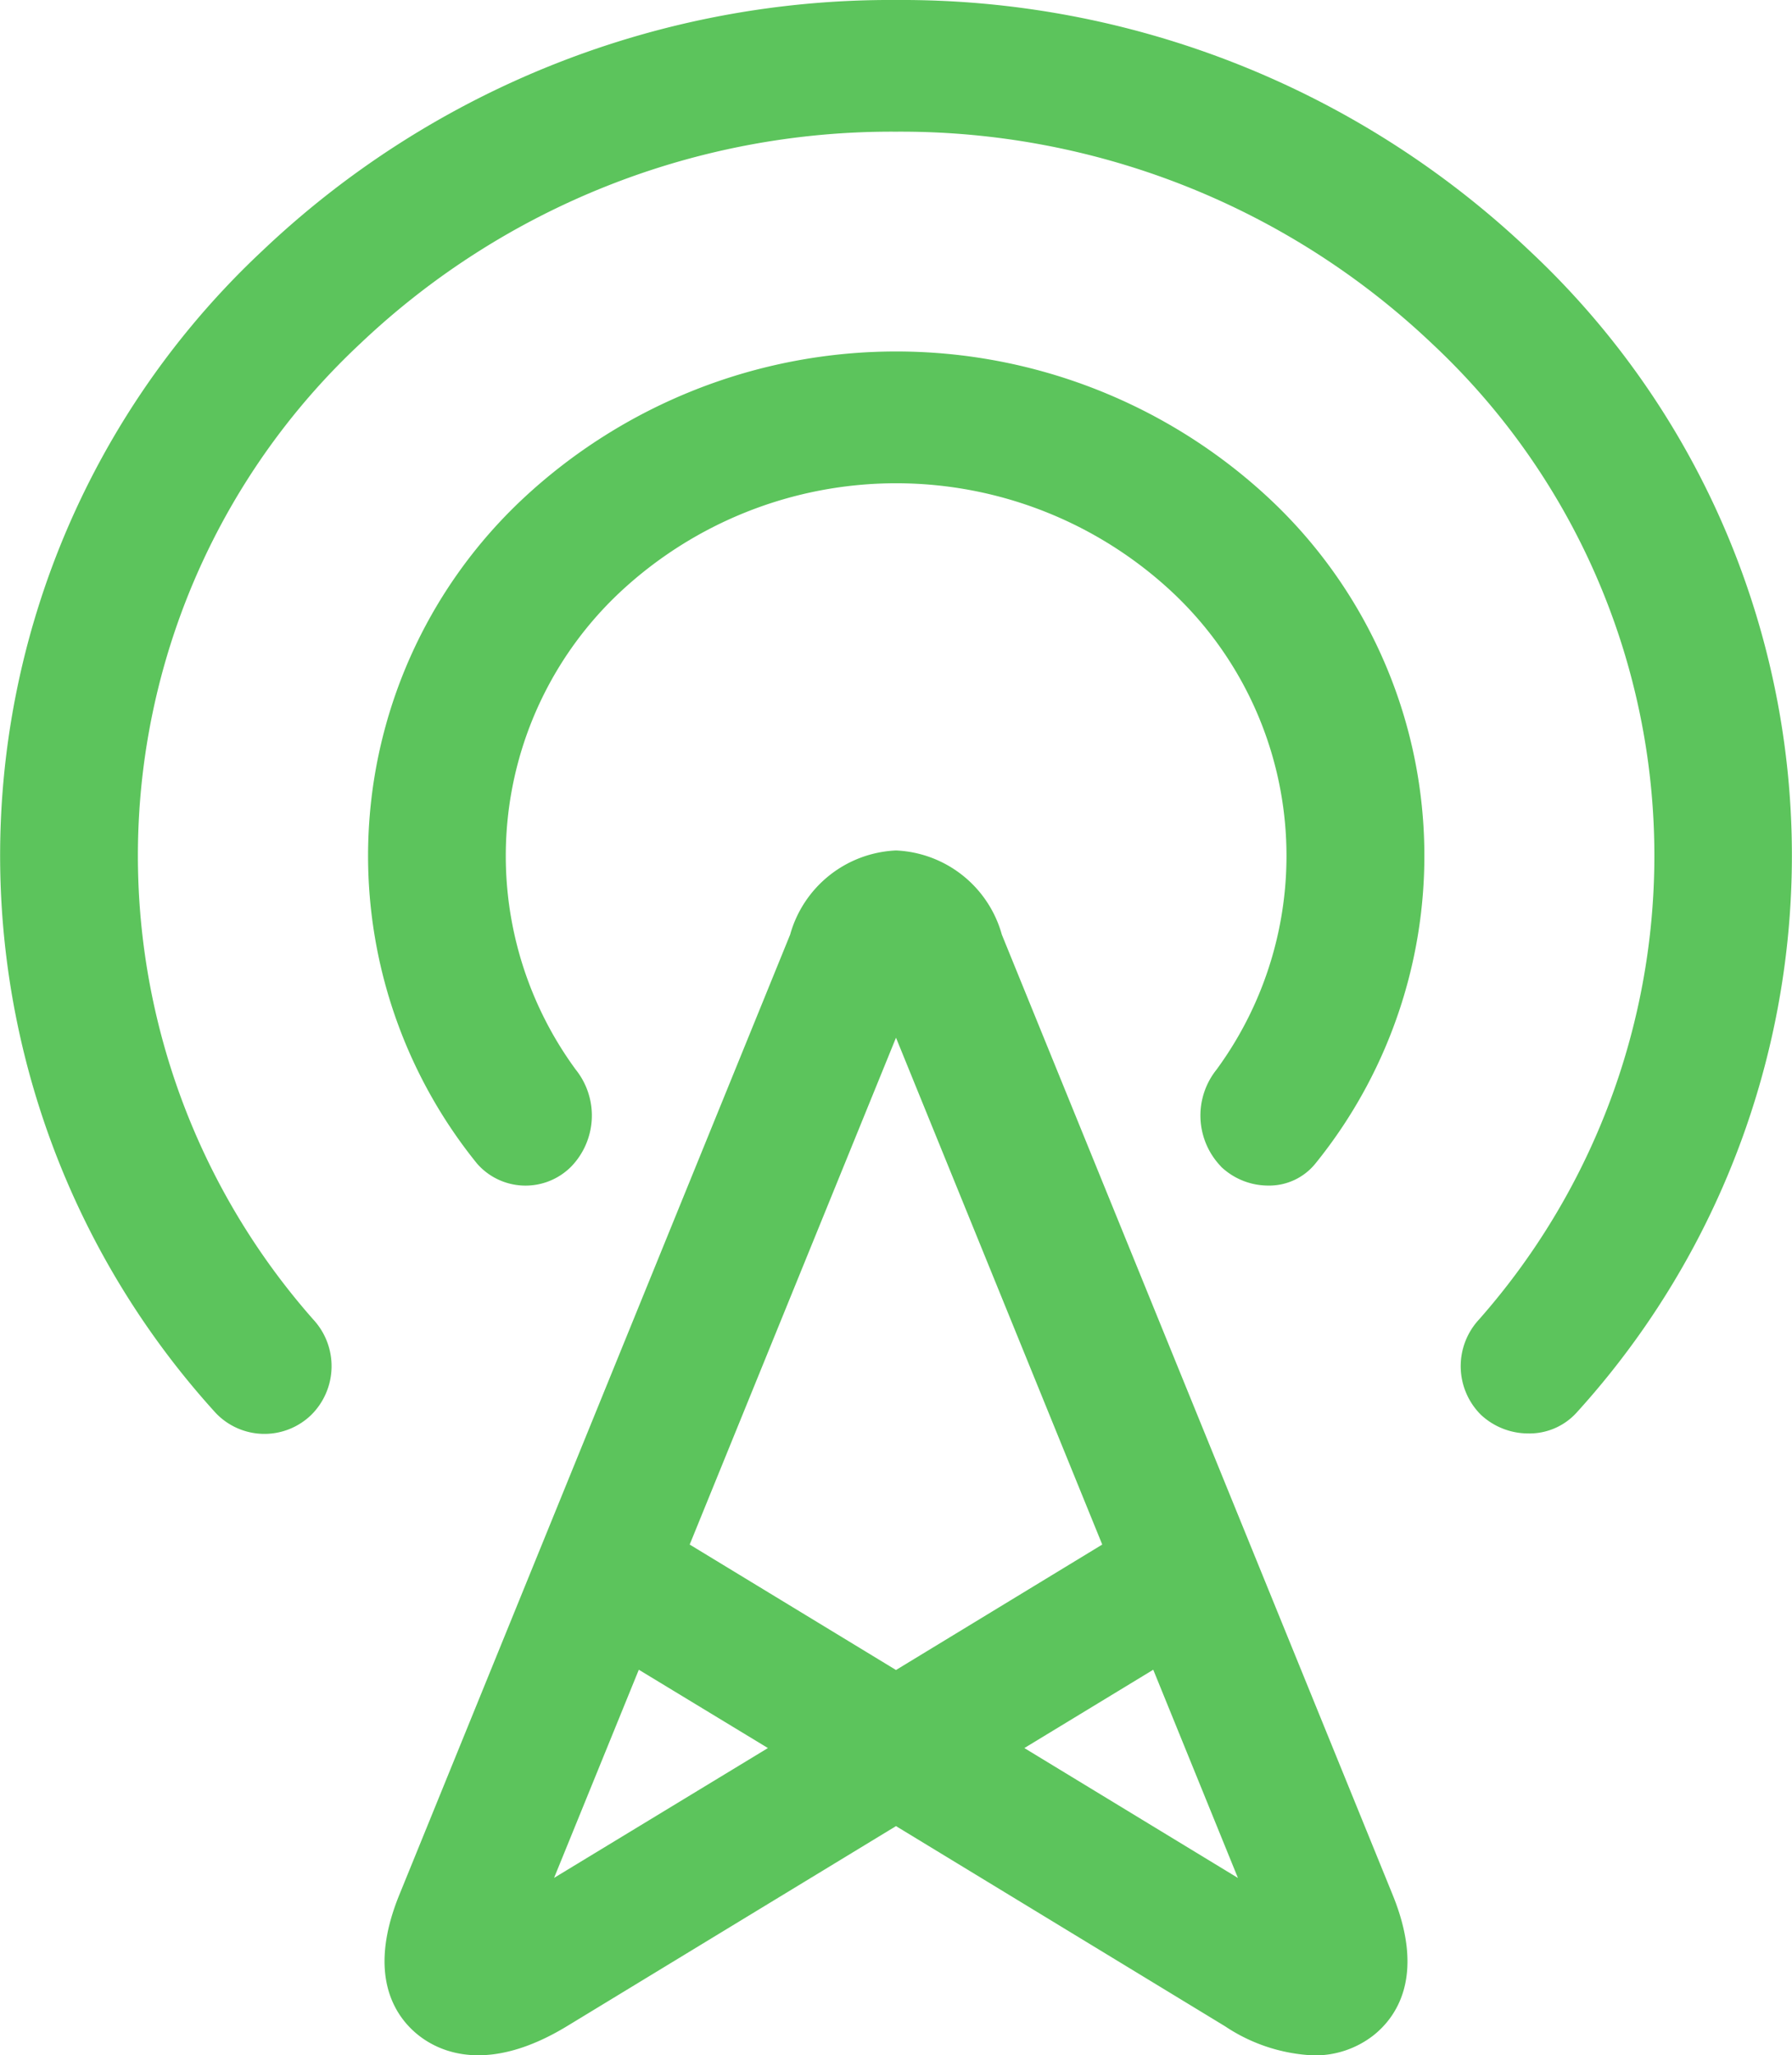
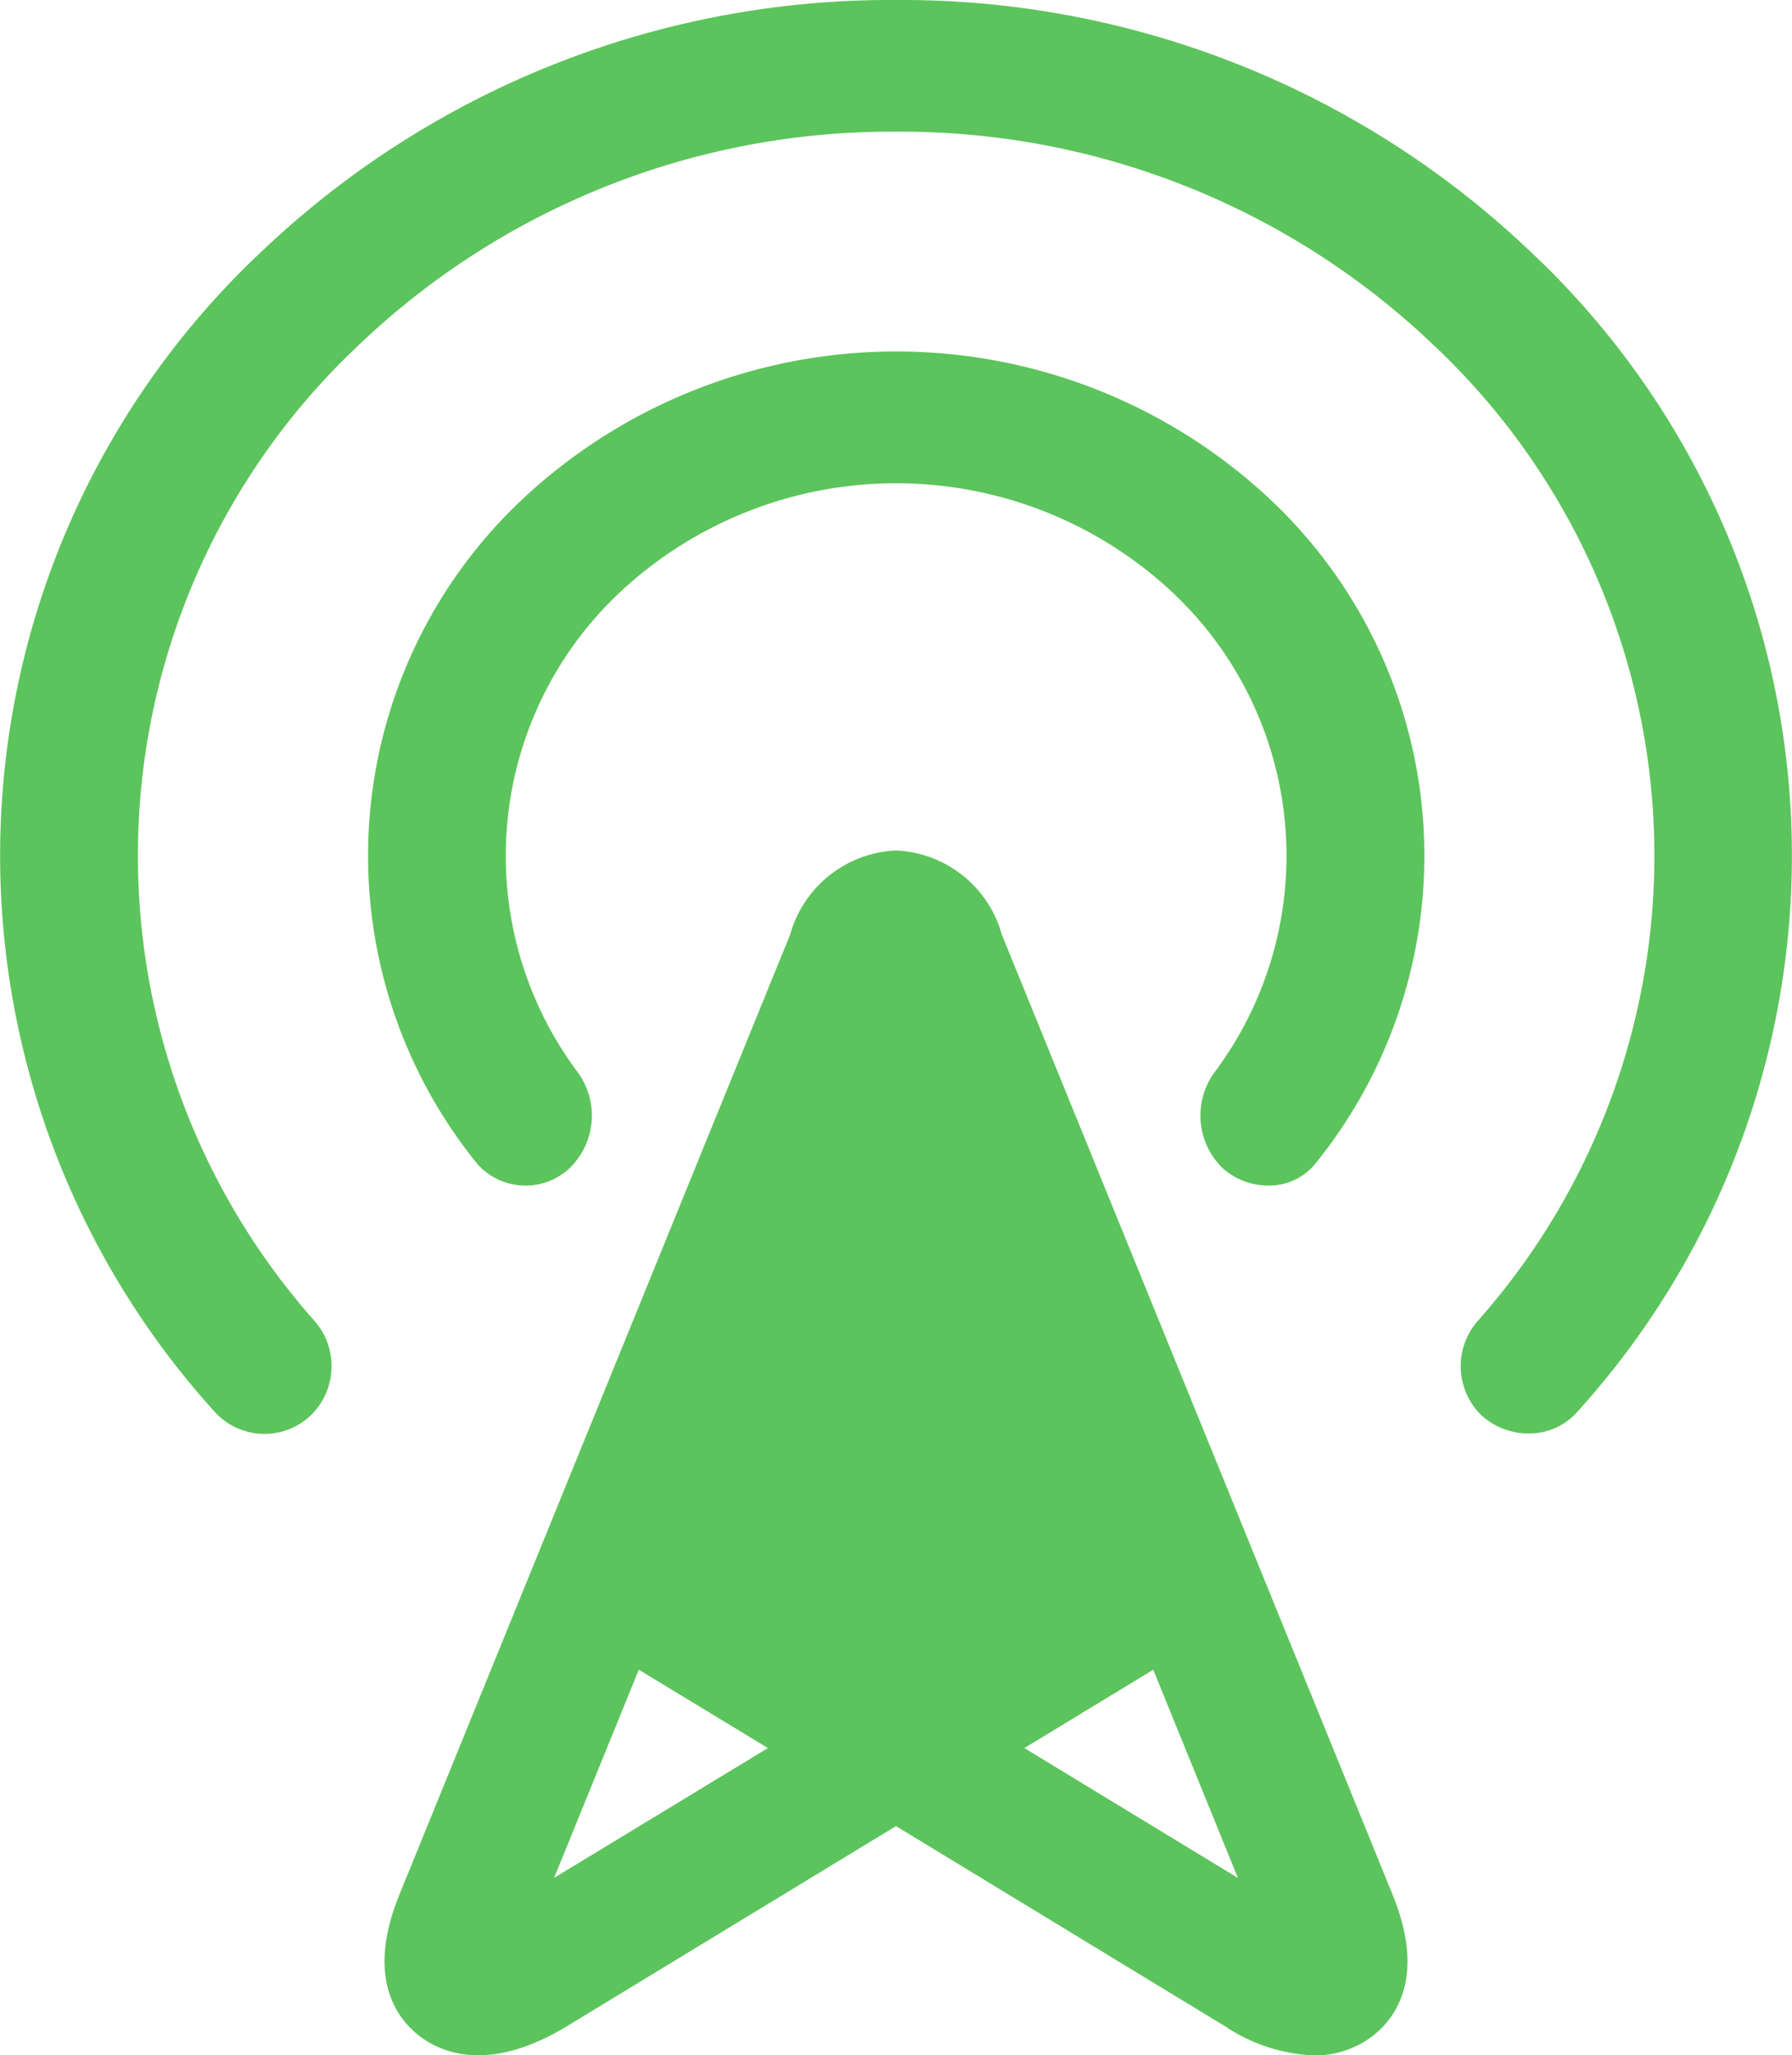
<svg xmlns="http://www.w3.org/2000/svg" width="26.136" height="29.967" viewBox="0 0 26.136 29.967">
-   <path data-name="Union 112" d="m17.868 29.544-4.8-2.919-4.8 2.918c-1.144.694-1.845.382-2.161.134s-.774-.844-.283-2.05l5.7-14a1.68 1.68 0 0 1 1.544-1.227 1.678 1.678 0 0 1 1.544 1.228l5.7 14c.491 1.206.034 1.8-.283 2.05a1.383 1.383 0 0 1-.87.29 2.518 2.518 0 0 1-1.291-.424zm-2.928-4.057 3.115 1.894-1.235-3.036zM8.081 27.38l3.119-1.893-1.883-1.142zm1.978-4.86 3.009 1.829 3.008-1.829-3.008-7.39zM21.6 20.629a1 1 0 0 1-.032-1.387 10.217 10.217 0 0 0-.678-14.228 11.248 11.248 0 0 0-7.822-3.094A11.251 11.251 0 0 0 5.25 5.014a10.217 10.217 0 0 0-.678 14.228 1 1 0 0 1-.032 1.387.98.98 0 0 1-1.395-.029 12.076 12.076 0 0 1 .683-16.945A13.3 13.3 0 0 1 13.068 0a13.294 13.294 0 0 1 9.24 3.656 12.074 12.074 0 0 1 .683 16.944.928.928 0 0 1-.7.3 1.012 1.012 0 0 1-.691-.271zm-3.791-3.62a1.071 1.071 0 0 1-.066-1.414 5.269 5.269 0 0 0-.645-6.96 5.9 5.9 0 0 0-8.056 0 5.269 5.269 0 0 0-.645 6.96 1.071 1.071 0 0 1-.066 1.414.939.939 0 0 1-1.373-.043 7.13 7.13 0 0 1 .663-9.689 7.976 7.976 0 0 1 10.9 0 7.129 7.129 0 0 1 .663 9.689.867.867 0 0 1-.685.32 1 1 0 0 1-.693-.278z" style="fill:#5cc45c" />
+   <path data-name="Union 112" d="m17.868 29.544-4.8-2.919-4.8 2.918c-1.144.694-1.845.382-2.161.134s-.774-.844-.283-2.05l5.7-14a1.68 1.68 0 0 1 1.544-1.227 1.678 1.678 0 0 1 1.544 1.228l5.7 14c.491 1.206.034 1.8-.283 2.05a1.383 1.383 0 0 1-.87.29 2.518 2.518 0 0 1-1.291-.424zm-2.928-4.057 3.115 1.894-1.235-3.036zM8.081 27.38l3.119-1.893-1.883-1.142zzM21.6 20.629a1 1 0 0 1-.032-1.387 10.217 10.217 0 0 0-.678-14.228 11.248 11.248 0 0 0-7.822-3.094A11.251 11.251 0 0 0 5.25 5.014a10.217 10.217 0 0 0-.678 14.228 1 1 0 0 1-.032 1.387.98.98 0 0 1-1.395-.029 12.076 12.076 0 0 1 .683-16.945A13.3 13.3 0 0 1 13.068 0a13.294 13.294 0 0 1 9.24 3.656 12.074 12.074 0 0 1 .683 16.944.928.928 0 0 1-.7.3 1.012 1.012 0 0 1-.691-.271zm-3.791-3.62a1.071 1.071 0 0 1-.066-1.414 5.269 5.269 0 0 0-.645-6.96 5.9 5.9 0 0 0-8.056 0 5.269 5.269 0 0 0-.645 6.96 1.071 1.071 0 0 1-.066 1.414.939.939 0 0 1-1.373-.043 7.13 7.13 0 0 1 .663-9.689 7.976 7.976 0 0 1 10.9 0 7.129 7.129 0 0 1 .663 9.689.867.867 0 0 1-.685.32 1 1 0 0 1-.693-.278z" style="fill:#5cc45c" />
</svg>